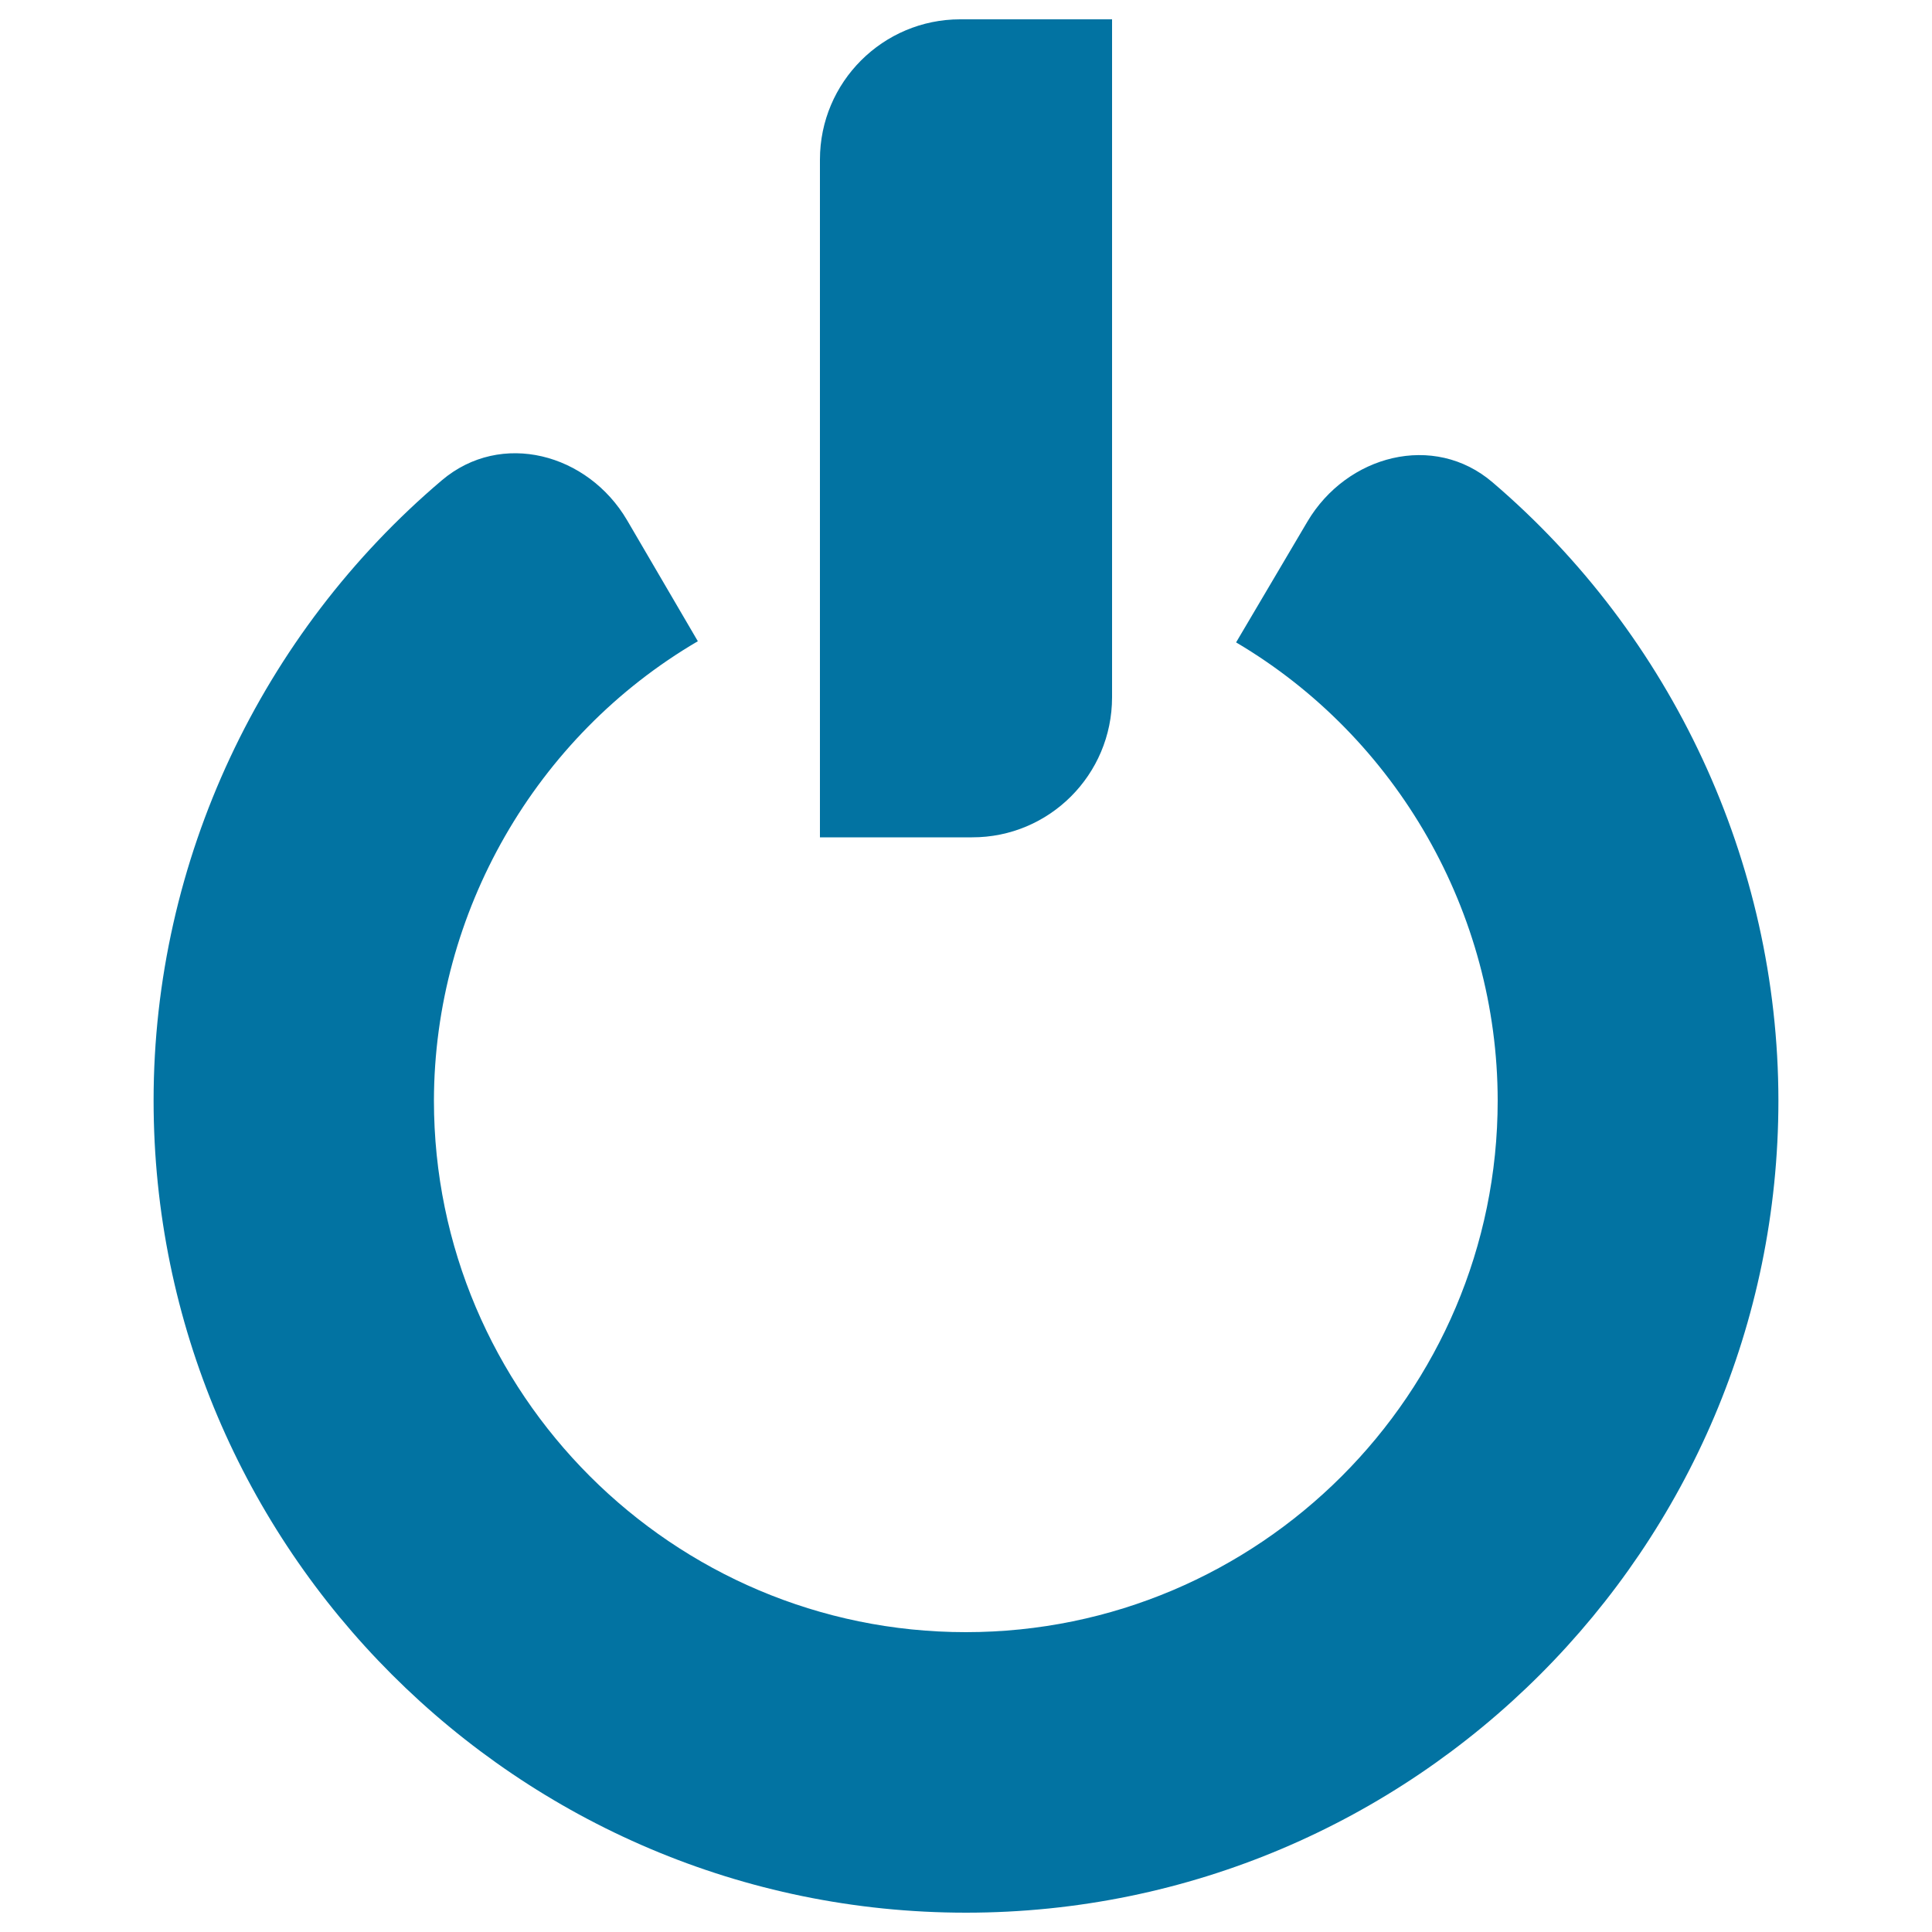
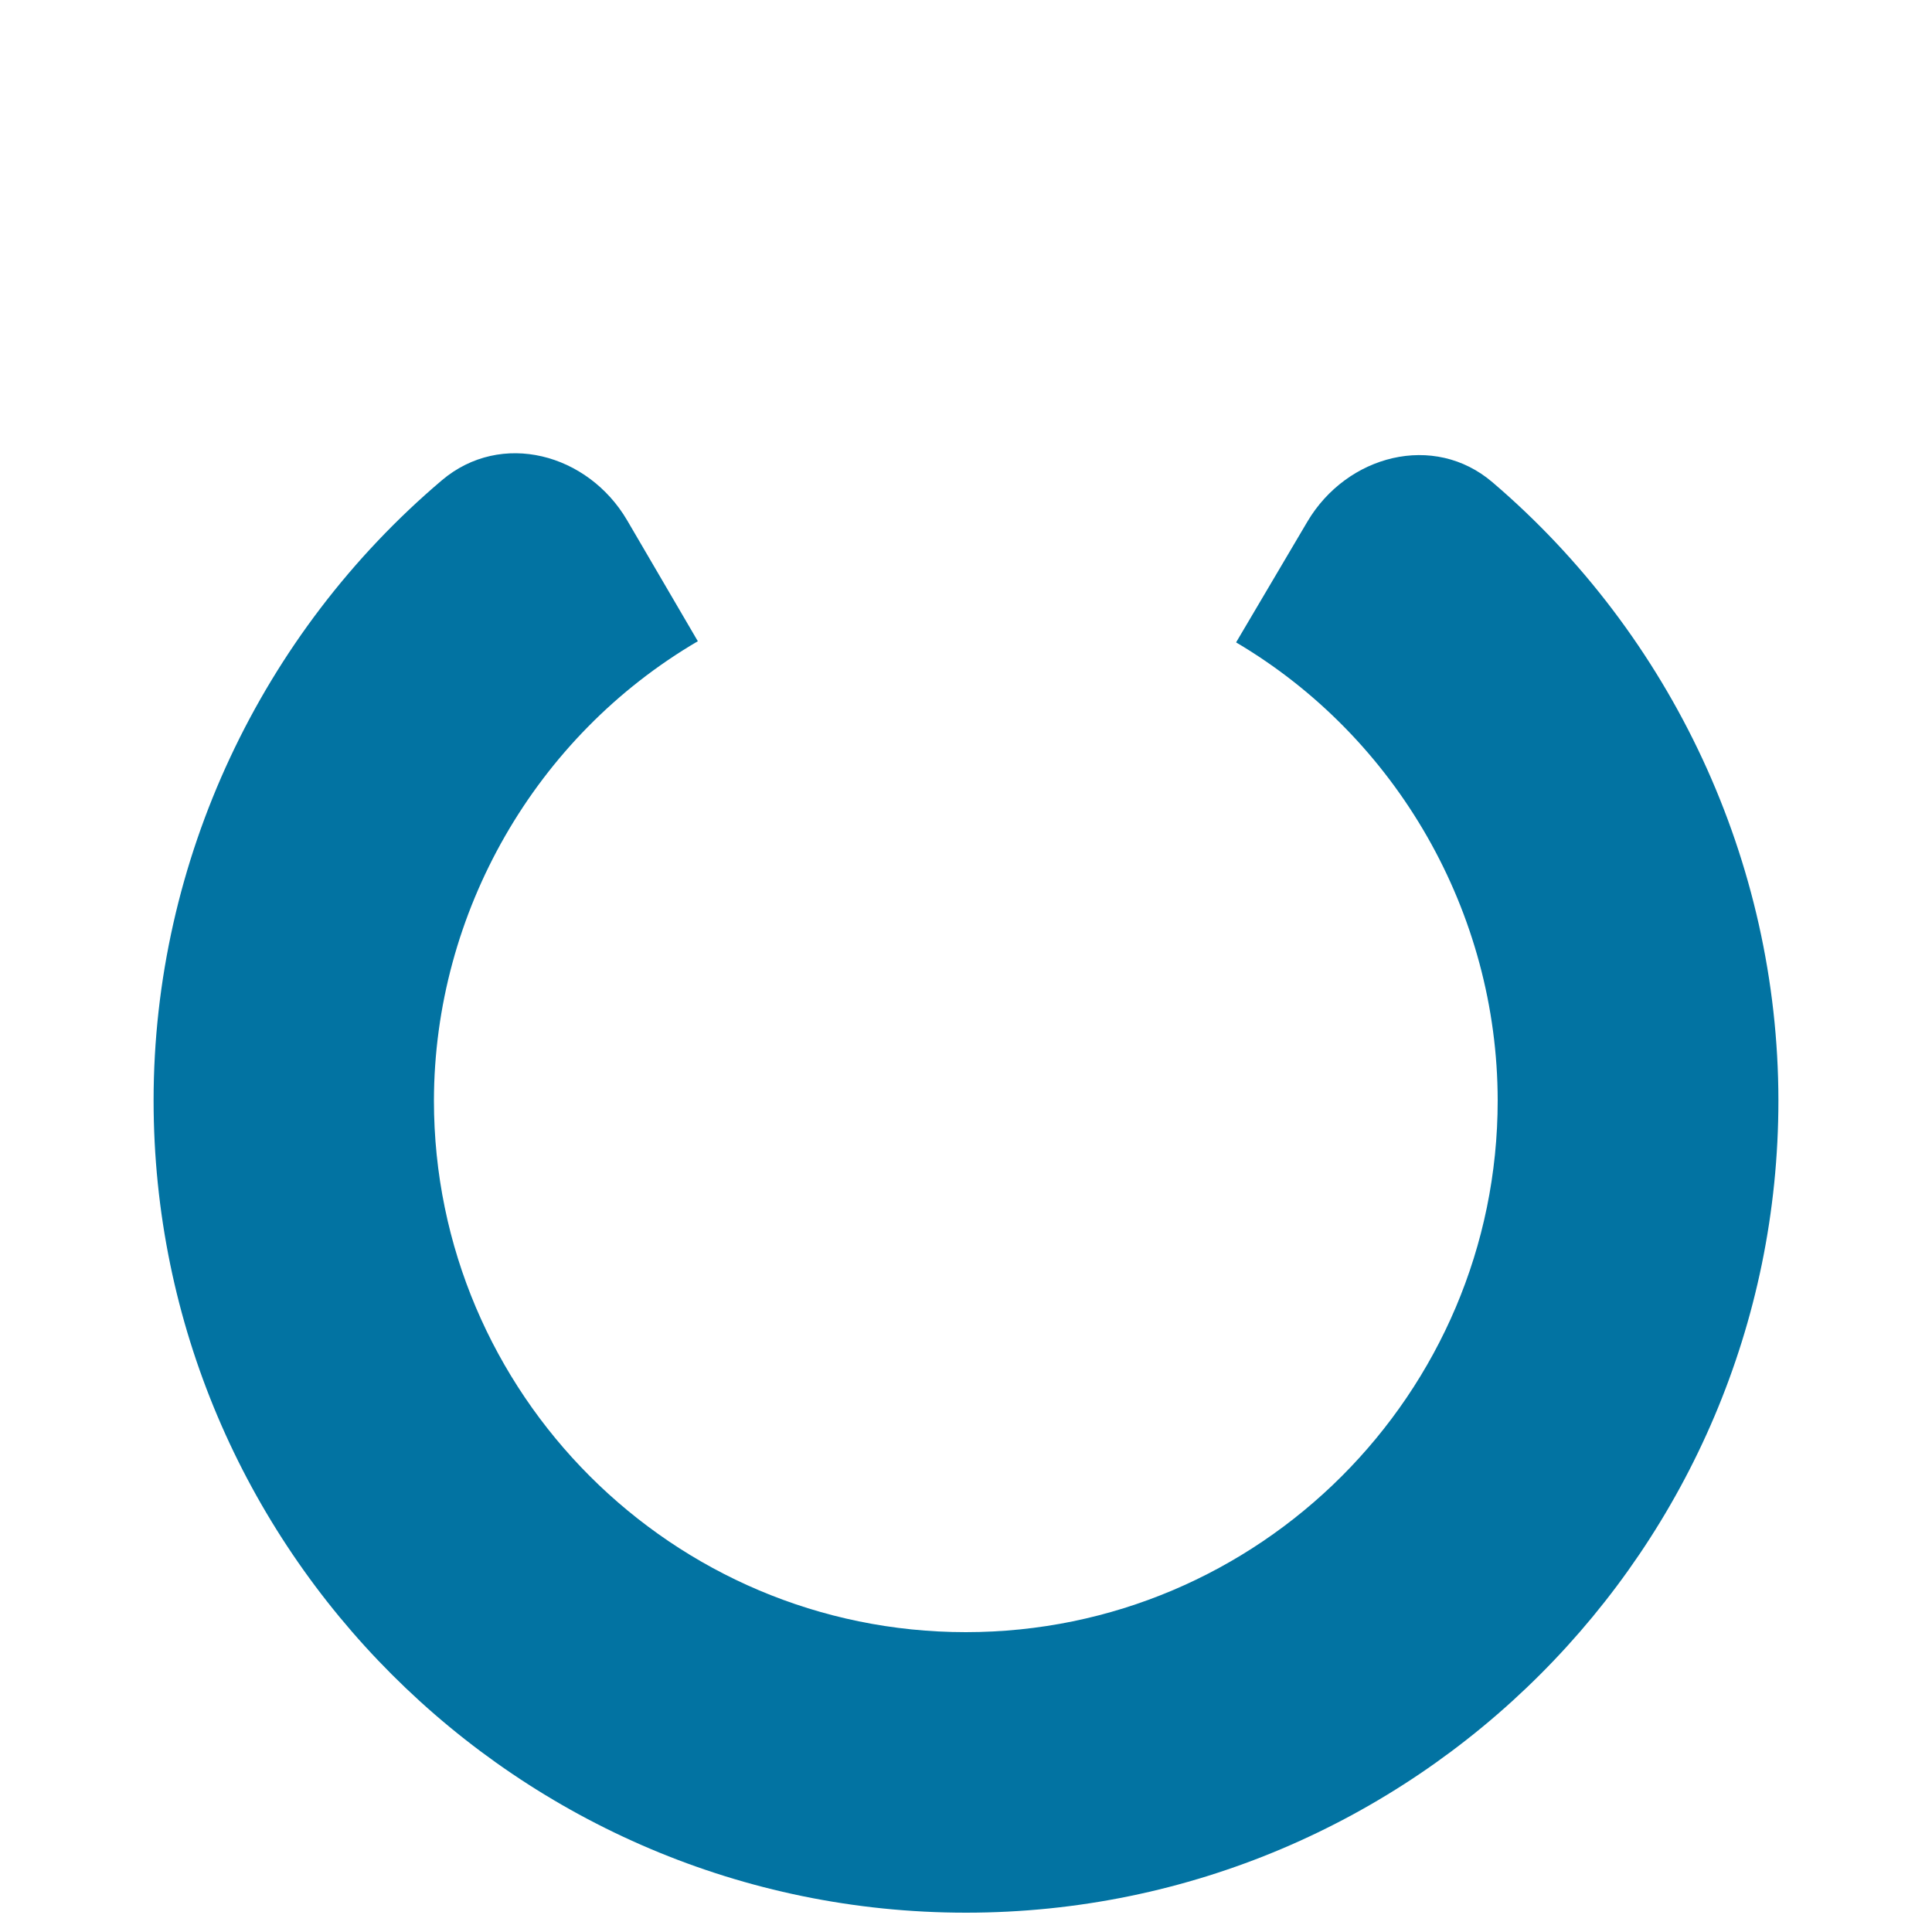
<svg xmlns="http://www.w3.org/2000/svg" viewBox="0 0 1000 1000" style="fill:#0273a2">
  <title>Power Universal Symbol SVG icon</title>
  <g>
-     <path d="M575.6,360.9V10H497c-40,0-72.6,32.5-72.6,72.6v350.8h78.7C543.1,433.5,575.6,401,575.6,360.9z" />
    <path d="M361.2,331.9l-36.6-62.6c-20.3-34.6-65.2-46.7-95.9-20.7c-93.3,79.1-149.2,196.6-149.2,321C79.5,801.4,268.2,990,500,990c231.8,0,420.5-188.6,420.5-420.4c-0.1-123.7-55.3-240.8-147.9-319.9c-30.4-26.1-75.5-14.2-95.9,20.3l-36.9,62.5c83.5,49.3,135.3,140.1,135.4,237.1c0,151.8-123.6,275.2-275.3,275.2c-151.8,0-275.3-123.5-275.3-275.2C224.8,472.3,277.1,381.1,361.2,331.9z" />
  </g>
</svg>